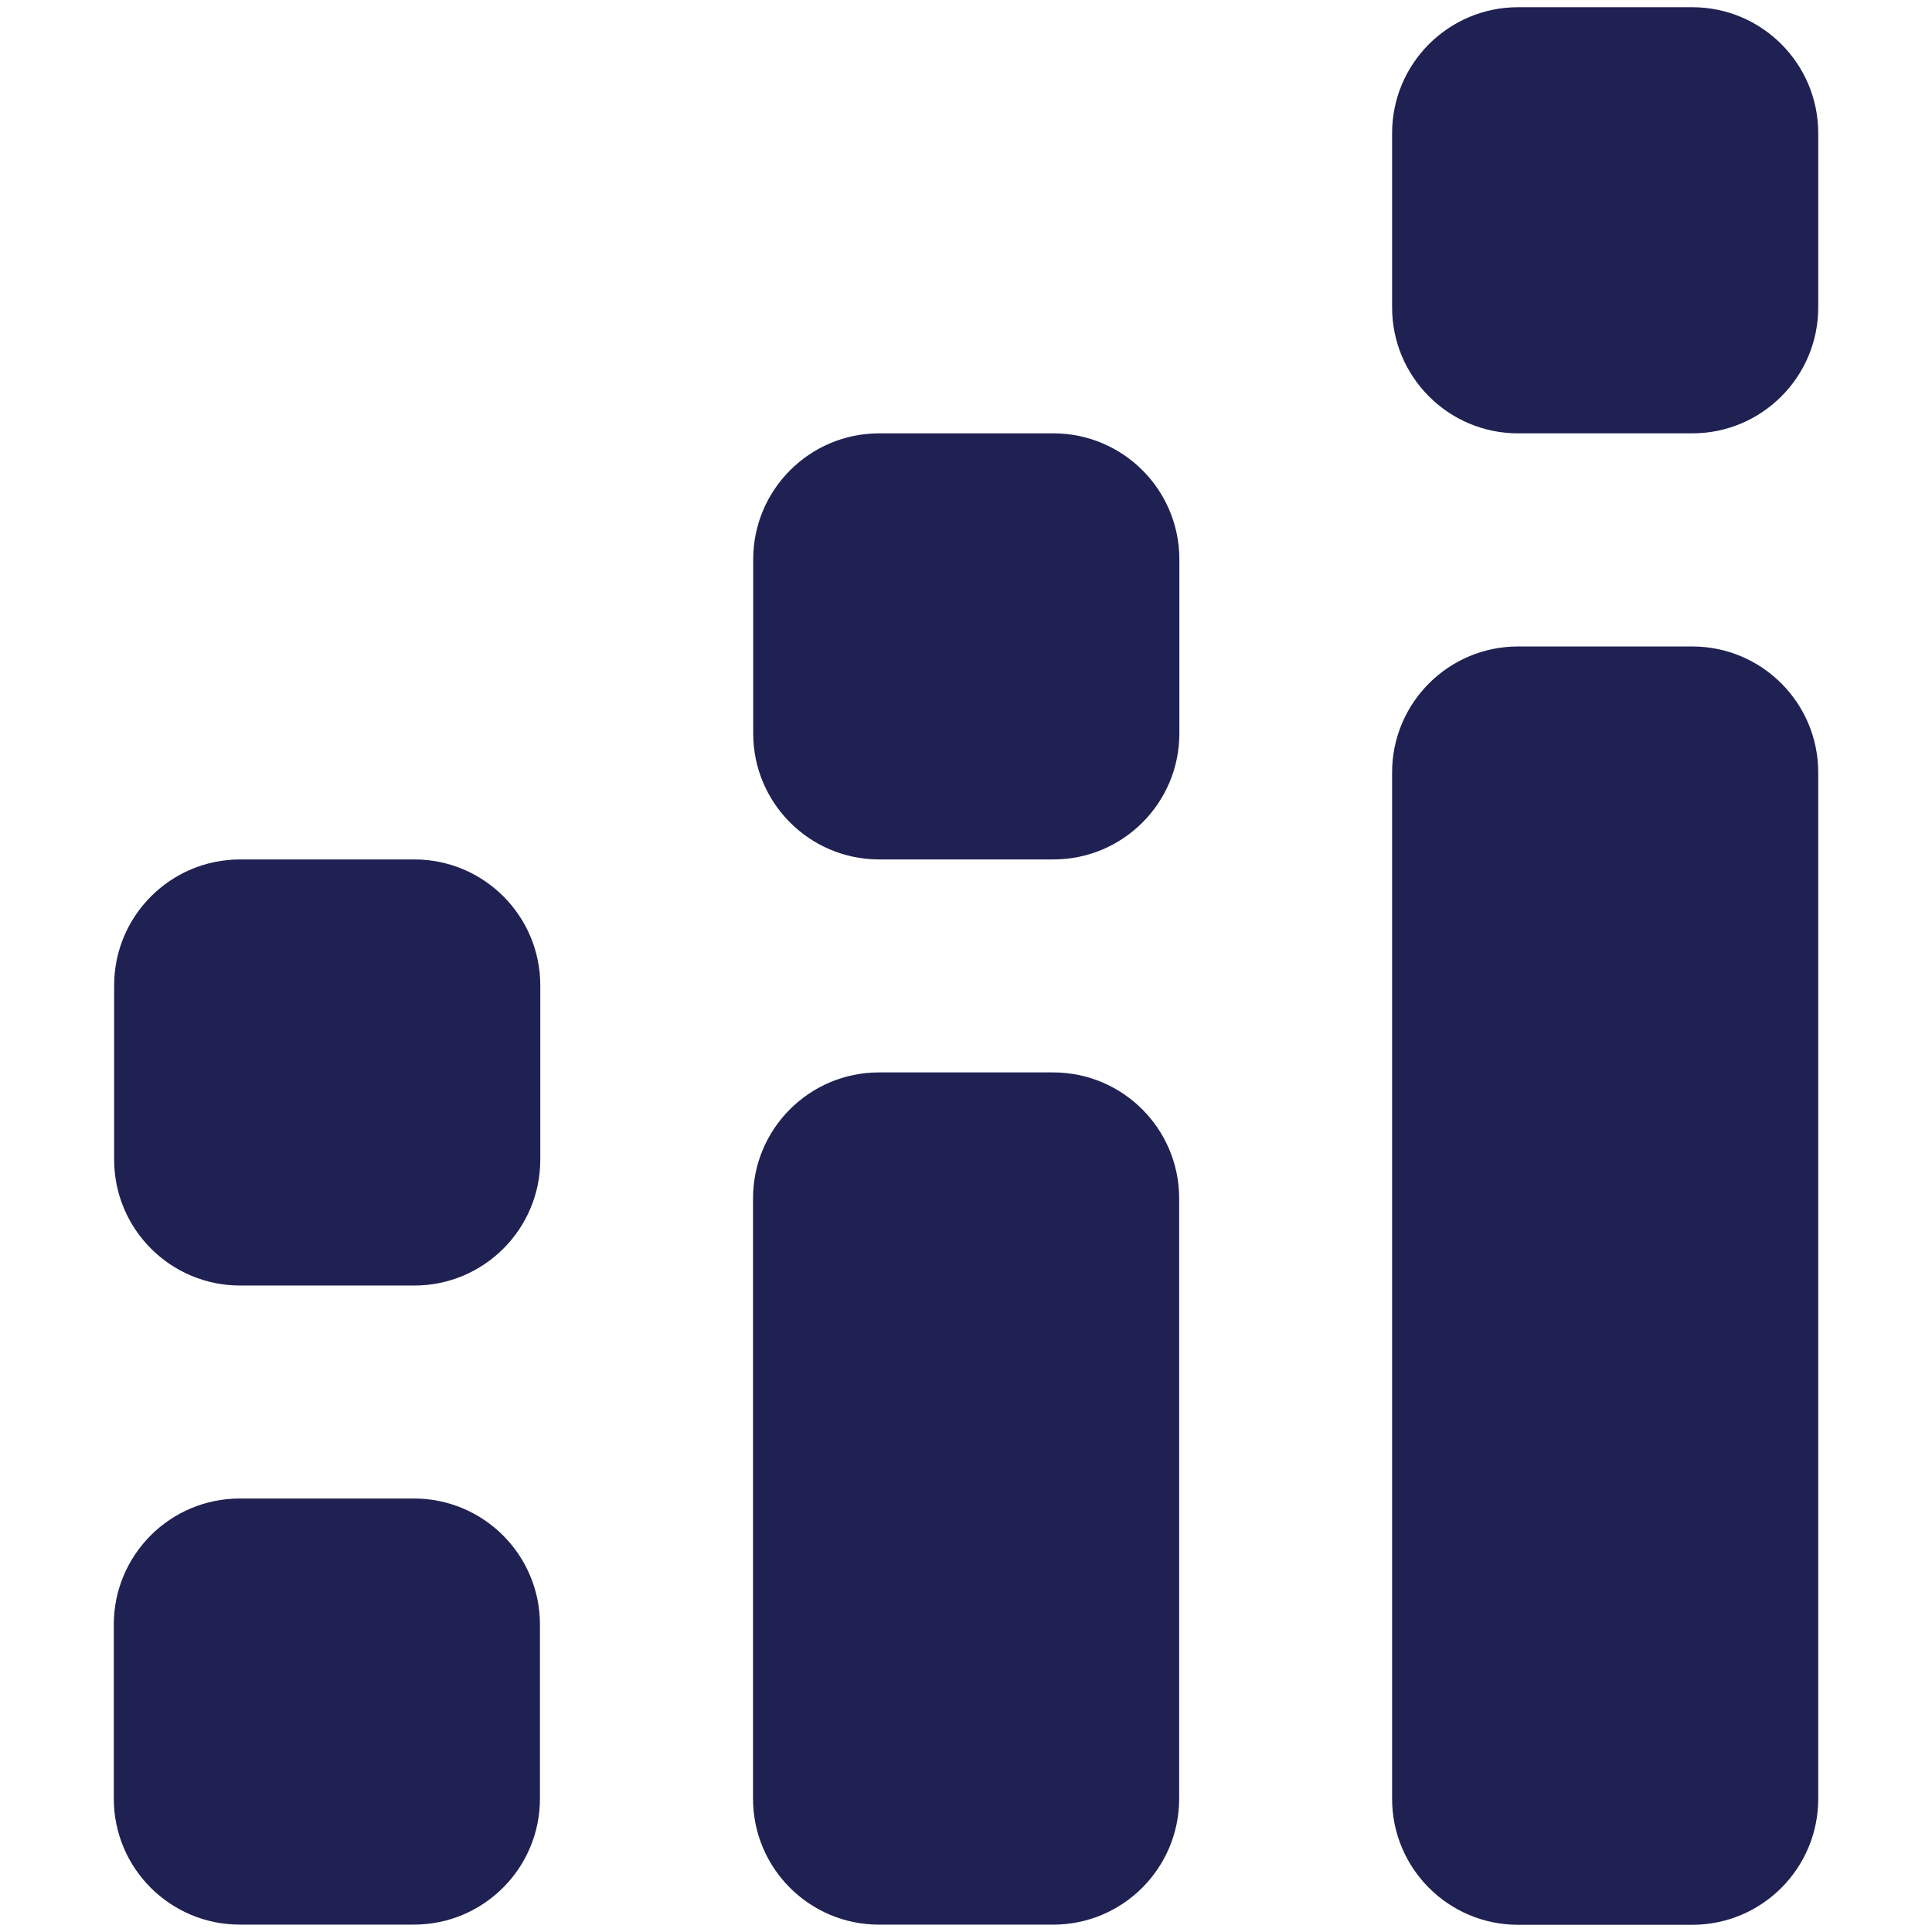
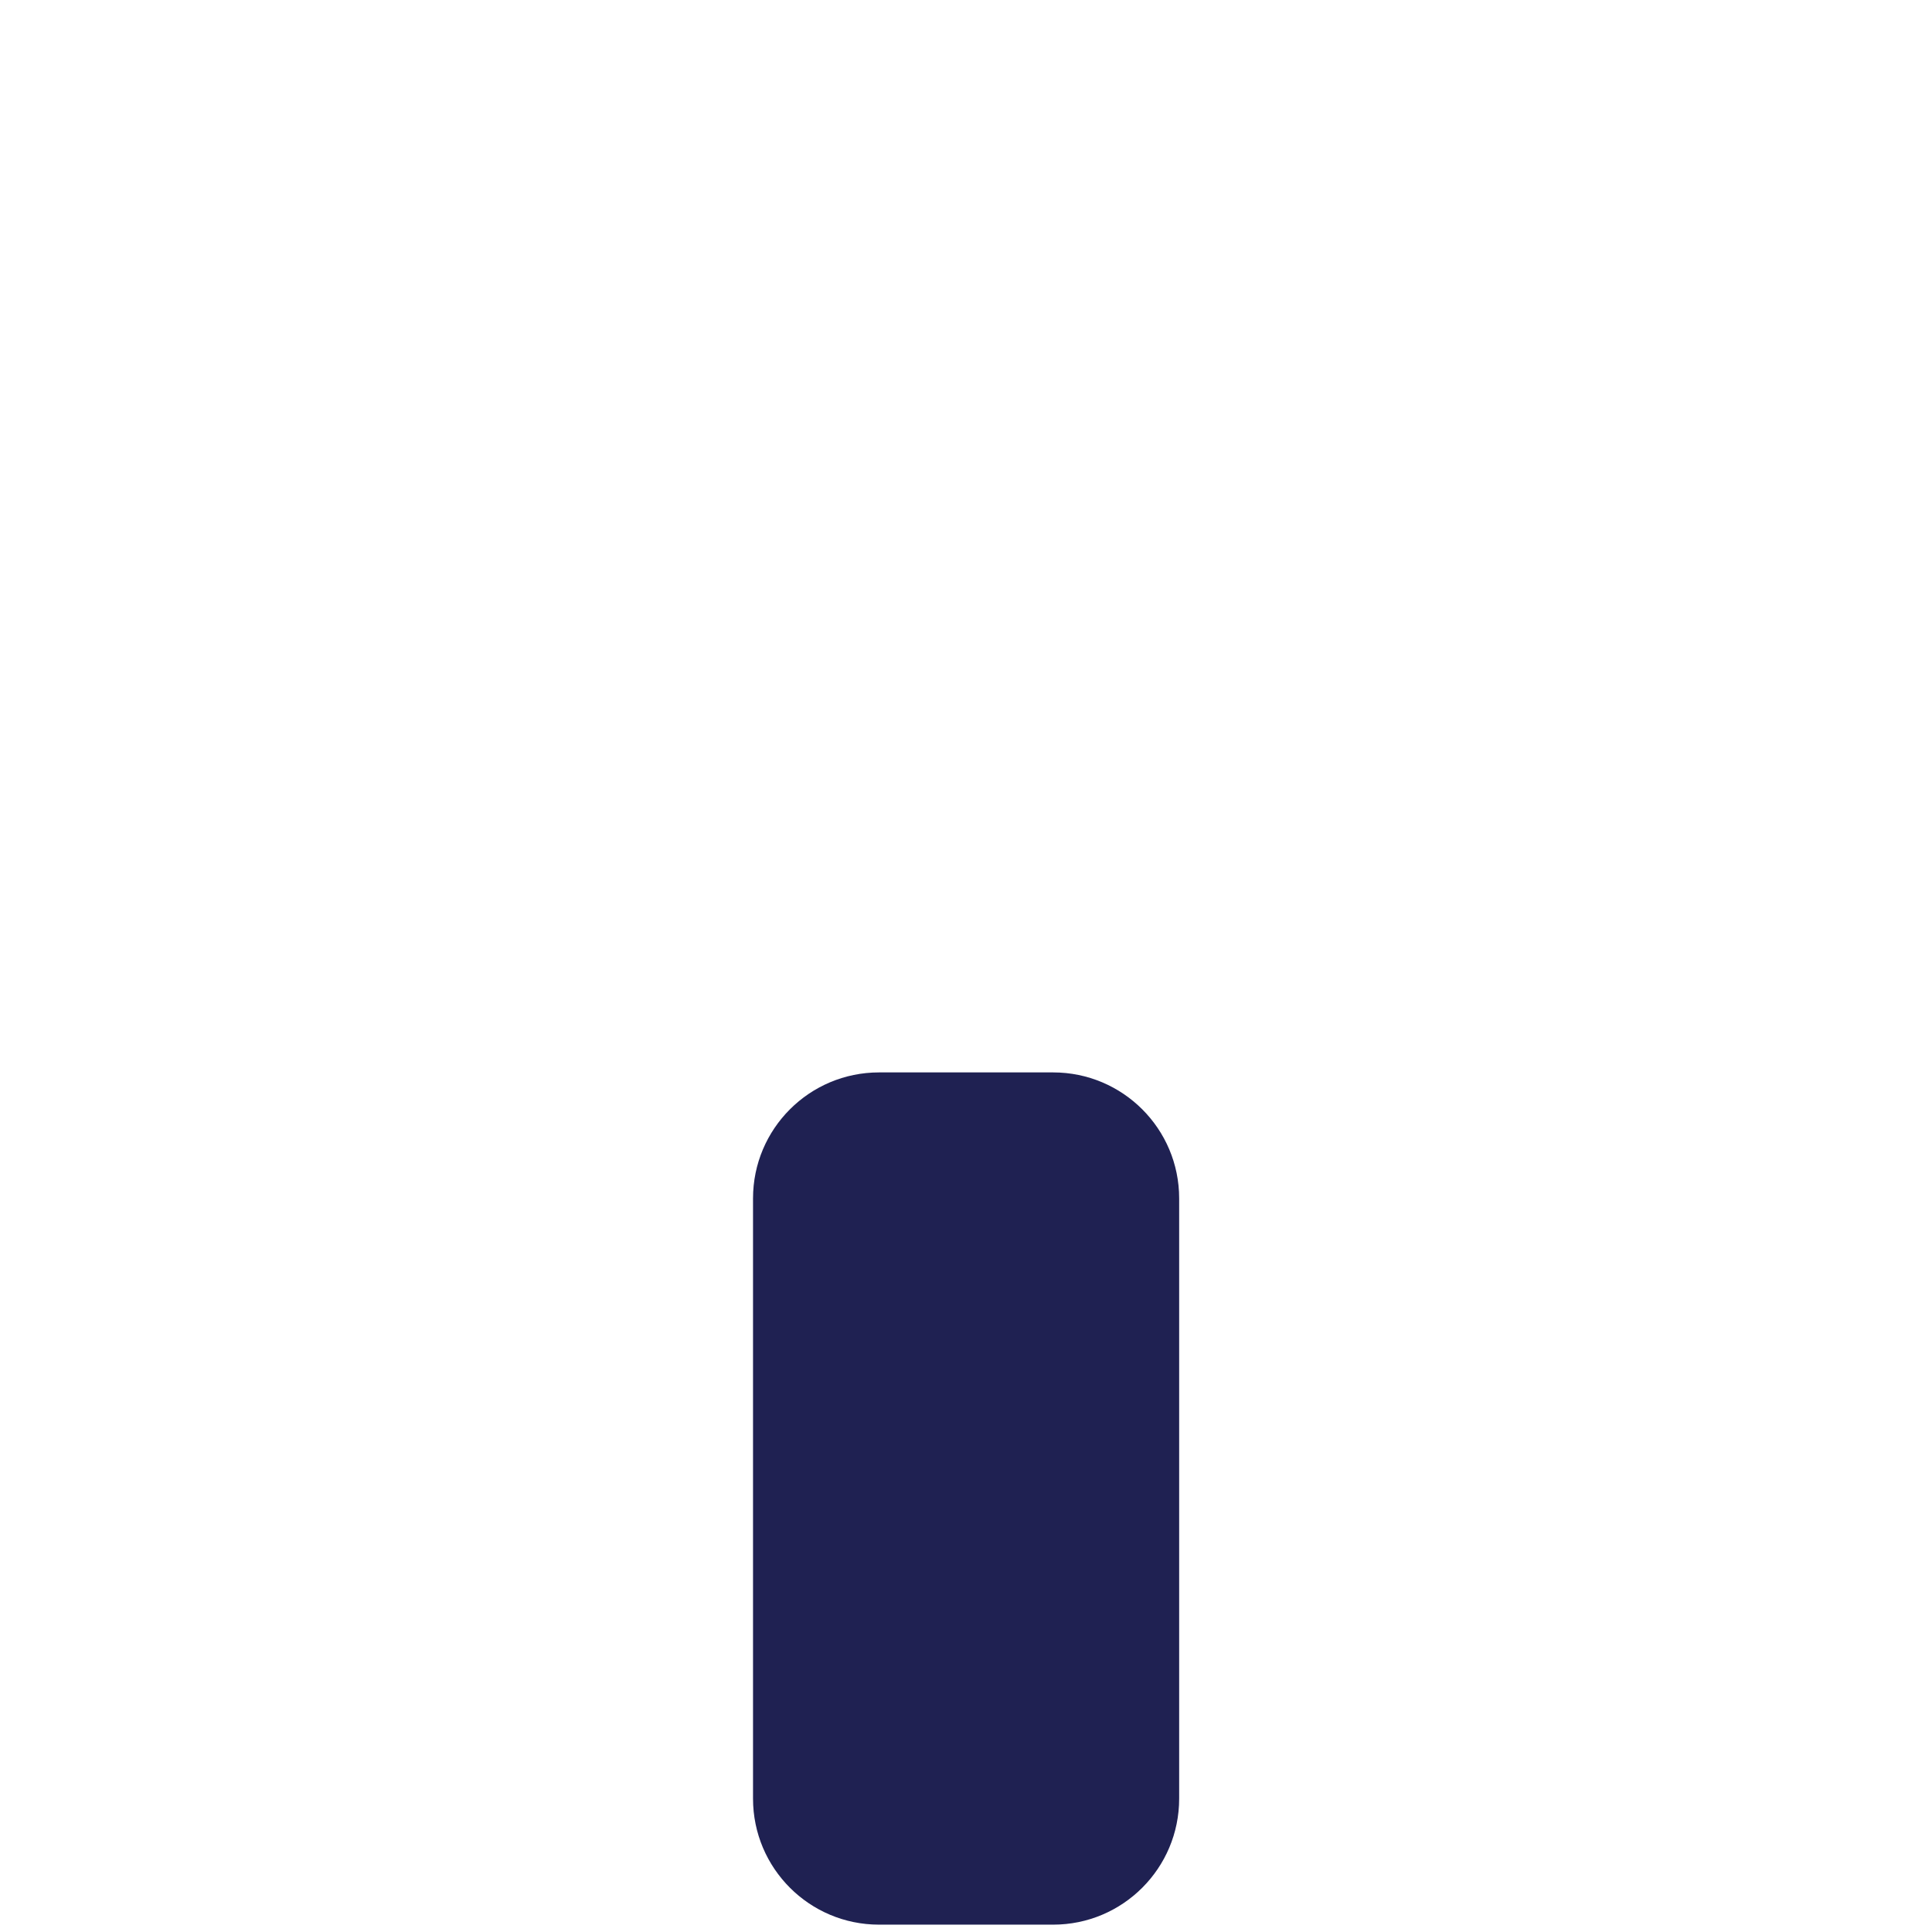
<svg xmlns="http://www.w3.org/2000/svg" version="1.1" width="512" height="512">
  <svg id="SvgjsSvg1018" data-name="Layer 1" viewBox="0 0 512 512">
    <defs>
      <style>
      .cls-1 {
        fill: #1f2152;
      }
    </style>
    </defs>
-     <path class="cls-1" d="M109.7,397.12h-46.15c-18.44,0-33.39,14.95-33.39,33.39v46.15c0,18.44,14.95,33.38,33.39,33.38h46.15c18.44,0,33.39-14.95,33.39-33.38v-46.15c0-18.44-14.95-33.39-33.39-33.39Z" />
-     <path class="cls-1" d="M109.79,227.76h-46.15c-18.44,0-33.39,14.95-33.39,33.39v46.15c0,18.44,14.95,33.38,33.39,33.38h46.15c18.44,0,33.39-14.95,33.39-33.38v-46.15c0-18.44-14.95-33.39-33.39-33.39Z" />
    <path class="cls-1" d="M279.1,284.2h-46.15c-18.44,0-33.39,14.95-33.39,33.39v159.07c0,18.44,14.95,33.39,33.39,33.39h46.15c18.44,0,33.39-14.95,33.39-33.39v-159.07c0-18.44-14.95-33.39-33.39-33.39Z" />
-     <path class="cls-1" d="M448.46,171.32h-46.15c-18.44,0-33.39,14.95-33.39,33.39v271.99c0,18.44,14.95,33.39,33.39,33.39h46.15c18.44,0,33.39-14.95,33.39-33.39V204.71c0-18.44-14.95-33.39-33.39-33.39Z" />
-     <path class="cls-1" d="M279.15,114.84h-46.15c-18.44,0-33.39,14.95-33.39,33.39v46.15c0,18.44,14.95,33.38,33.39,33.38h46.15c18.44,0,33.39-14.95,33.39-33.38v-46.15c0-18.44-14.95-33.39-33.39-33.39Z" />
-     <path class="cls-1" d="M448.46,1.91h-46.15c-18.44,0-33.39,14.95-33.39,33.39v46.15c0,18.44,14.95,33.39,33.39,33.39h46.15c18.44,0,33.39-14.95,33.39-33.39v-46.15c0-18.44-14.95-33.39-33.39-33.39Z" />
  </svg>
  <style>@media (prefers-color-scheme: light) { :root { filter: none; } }
@media (prefers-color-scheme: dark) { :root { filter: none; } }
</style>
</svg>